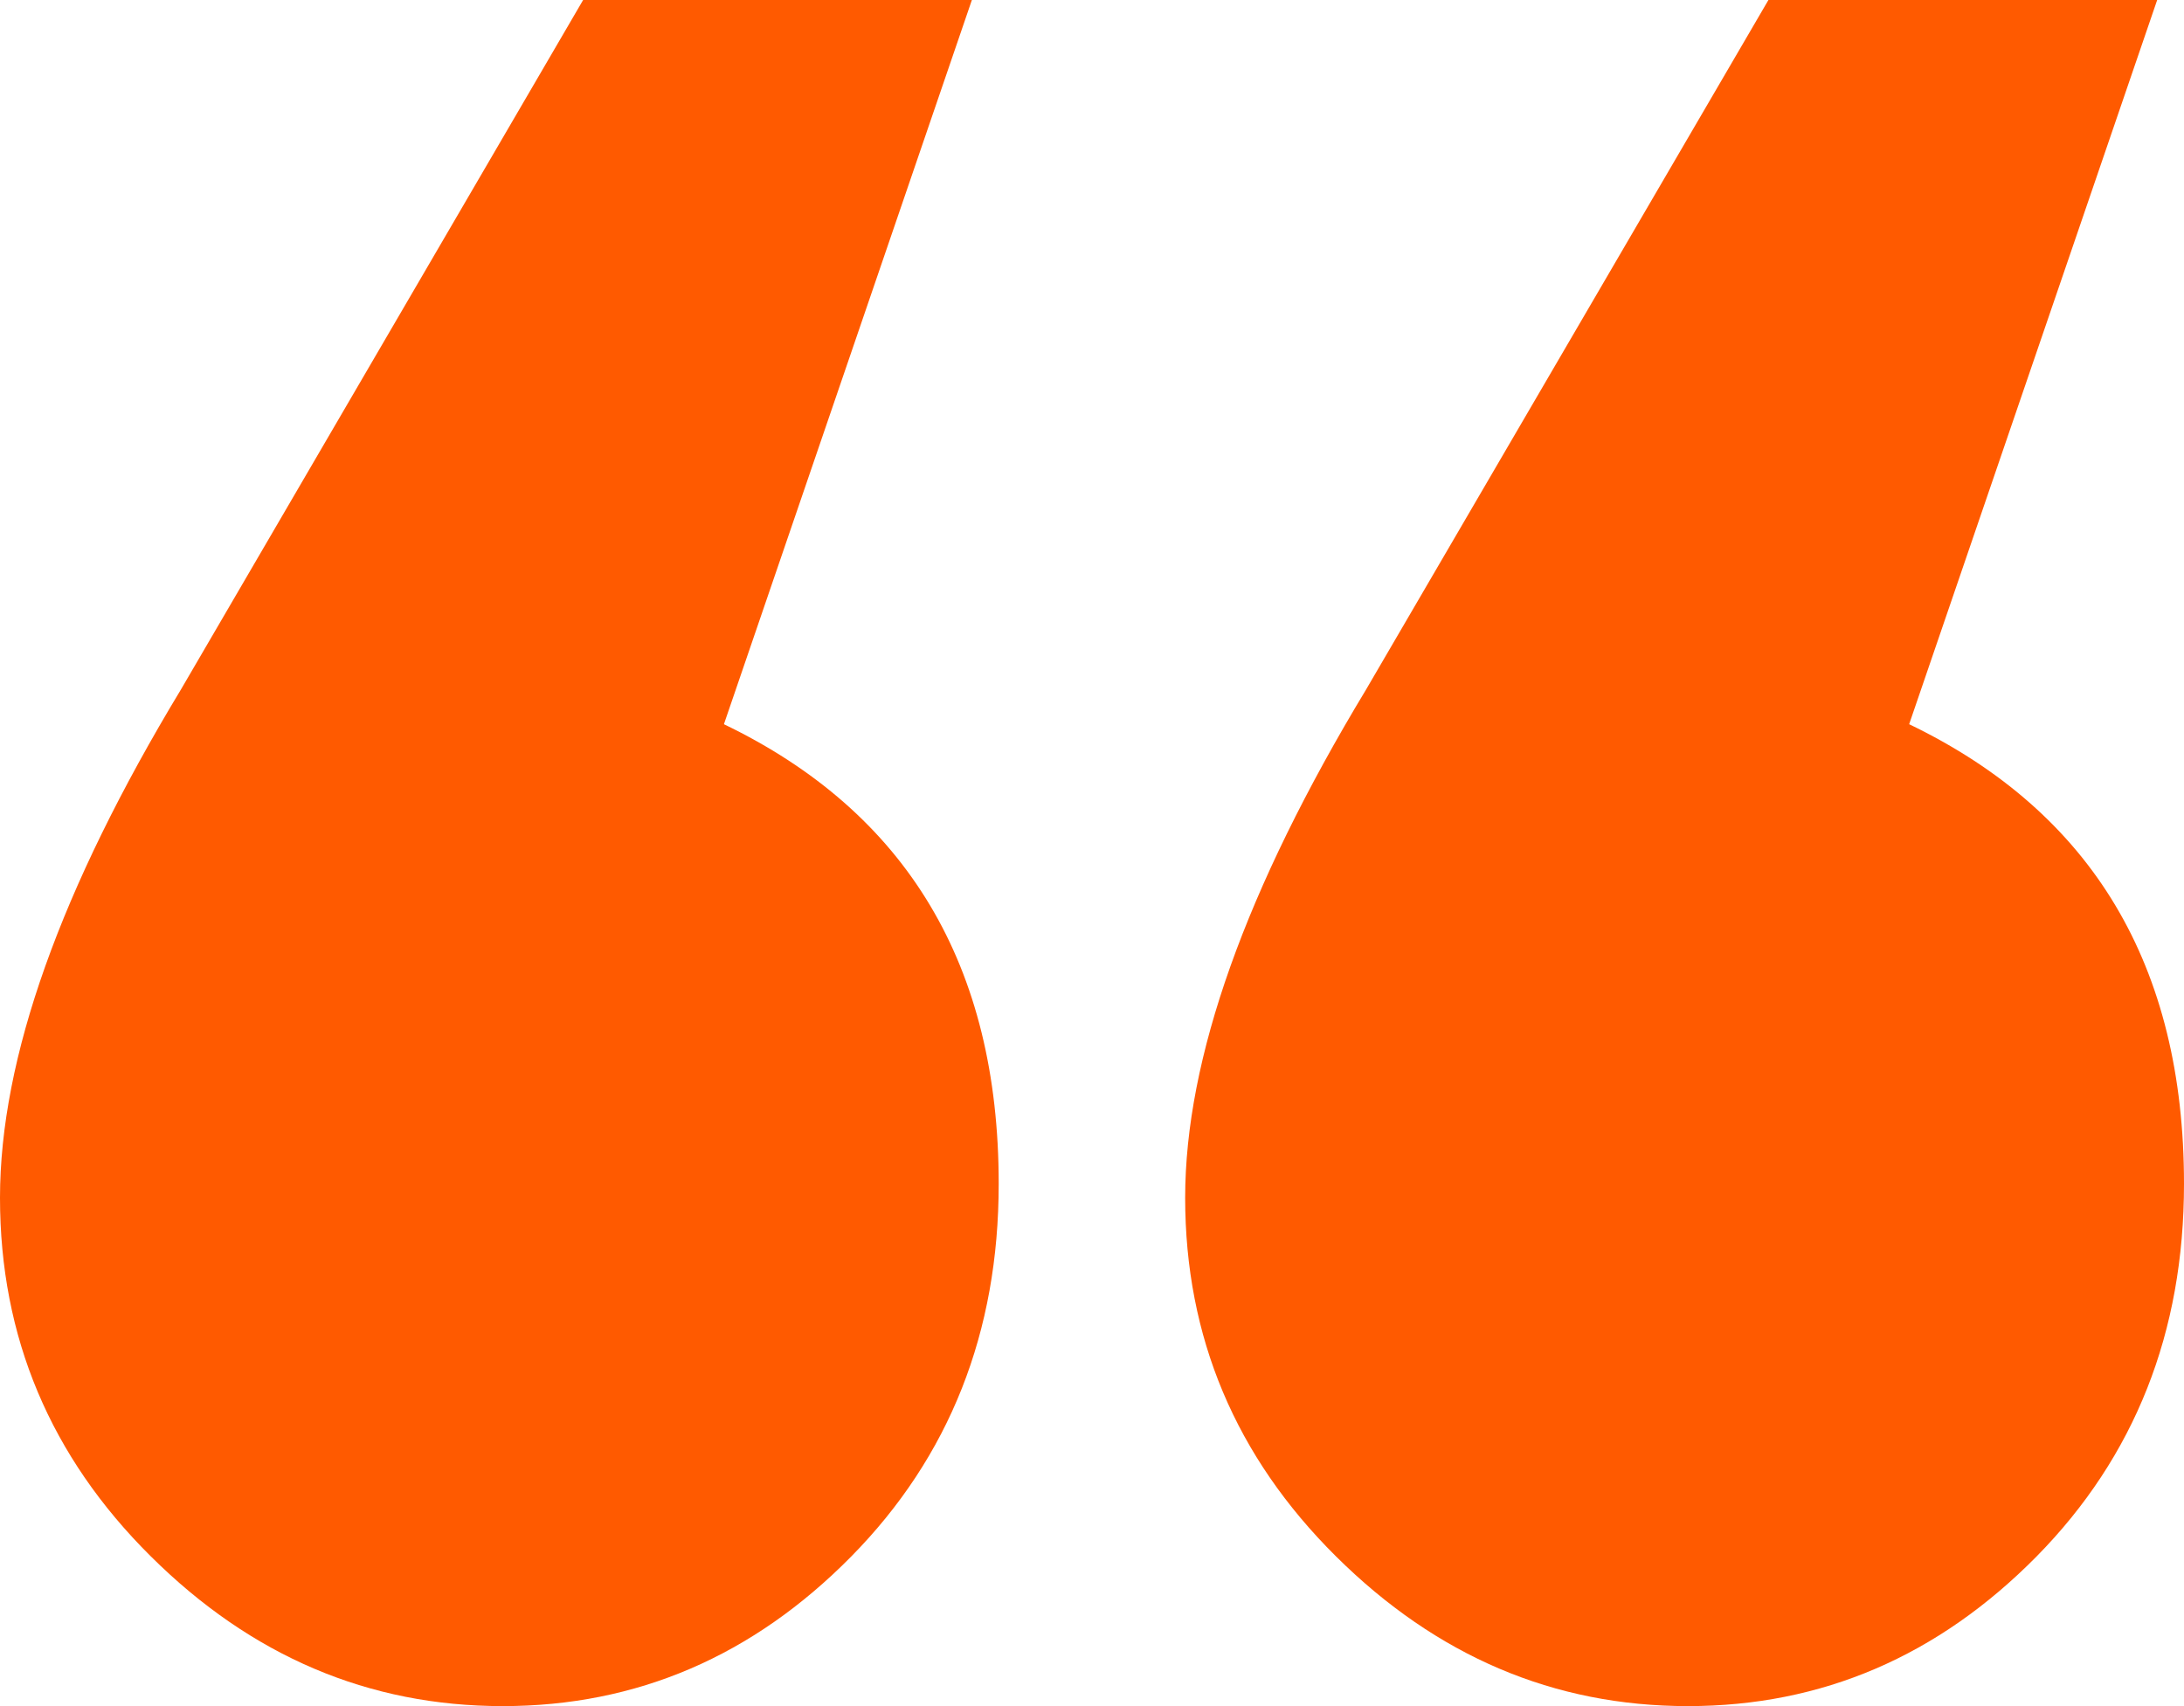
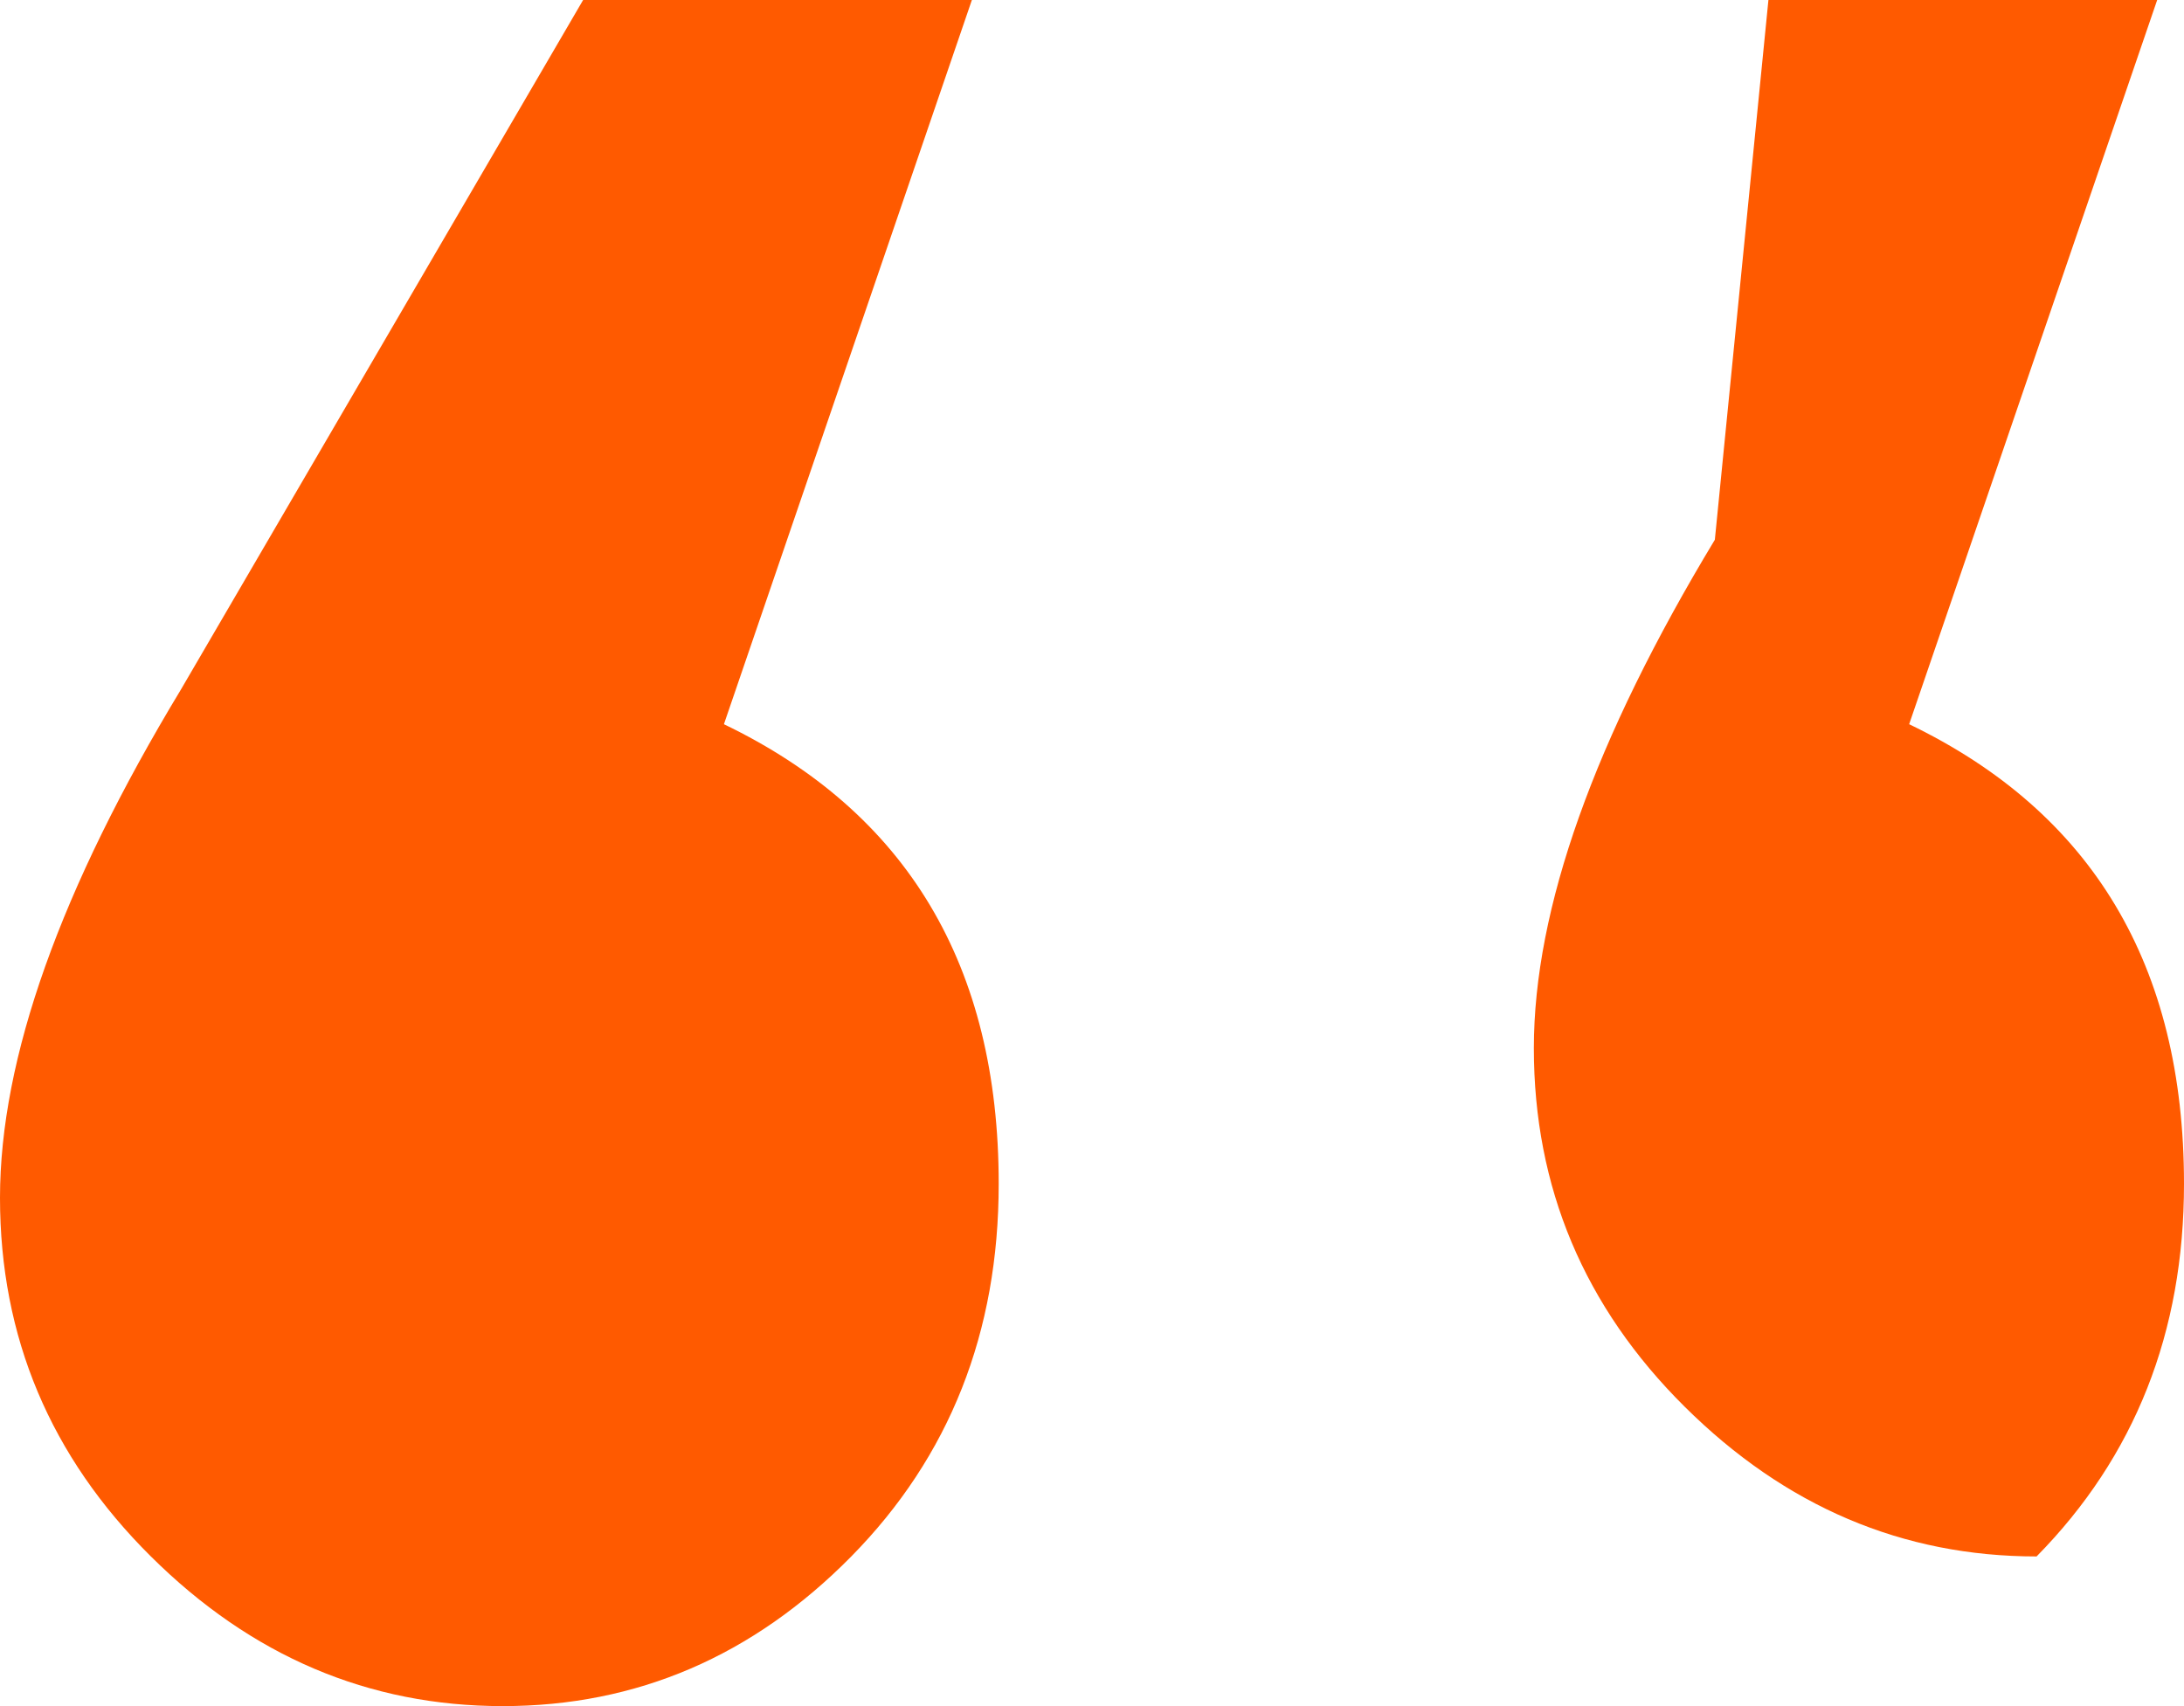
<svg xmlns="http://www.w3.org/2000/svg" xmlns:ns1="http://sodipodi.sourceforge.net/DTD/sodipodi-0.dtd" xmlns:ns2="http://www.inkscape.org/namespaces/inkscape" width="32" height="25" viewBox="0 0 32 25" version="1.1" id="svg4" ns1:docname="quote_icon.svg">
  <defs id="defs8" />
  <ns1:namedview id="namedview6" pagecolor="#ff5a00" bordercolor="#000000" borderopacity="0.25" ns2:showpageshadow="2" ns2:pageopacity="0.0" ns2:pagecheckerboard="0" ns2:deskcolor="#d1d1d1" showgrid="false" />
-   <path fill="#0762C8" fill-rule="evenodd" d="m 14.633,17.347 c 0,2.177 -0.72,3.997 -2.16,5.46 C 11.033,24.268 9.33,25 7.366,25 5.402,25 3.683,24.269 2.21,22.806 0.737,21.344 0,19.592 0,17.551 0,15.511 0.884,13.027 2.652,10.102 L 8.544,0 h 5.696 l -3.633,10.612 c 2.684,1.293 4.026,3.538 4.026,6.735 z m 17.367,0 c 0,2.177 -0.72,3.997 -2.16,5.46 C 28.398,24.268 26.696,25 24.731,25 c -1.964,0 -3.682,-0.731 -5.156,-2.194 -1.473,-1.462 -2.21,-3.214 -2.21,-5.255 0,-2.04 0.885,-4.524 2.652,-7.449 L 25.911,0 h 5.696 L 27.973,10.612 C 30.658,11.905 32,14.15 32,17.347 Z" id="path2" style="fill:#ff5a00" ns2:export-filename="path2.png" ns2:export-xdpi="96" ns2:export-ydpi="96" />
+   <path fill="#0762C8" fill-rule="evenodd" d="m 14.633,17.347 c 0,2.177 -0.72,3.997 -2.16,5.46 C 11.033,24.268 9.33,25 7.366,25 5.402,25 3.683,24.269 2.21,22.806 0.737,21.344 0,19.592 0,17.551 0,15.511 0.884,13.027 2.652,10.102 L 8.544,0 h 5.696 l -3.633,10.612 c 2.684,1.293 4.026,3.538 4.026,6.735 z m 17.367,0 c 0,2.177 -0.72,3.997 -2.16,5.46 c -1.964,0 -3.682,-0.731 -5.156,-2.194 -1.473,-1.462 -2.21,-3.214 -2.21,-5.255 0,-2.04 0.885,-4.524 2.652,-7.449 L 25.911,0 h 5.696 L 27.973,10.612 C 30.658,11.905 32,14.15 32,17.347 Z" id="path2" style="fill:#ff5a00" ns2:export-filename="path2.png" ns2:export-xdpi="96" ns2:export-ydpi="96" />
</svg>